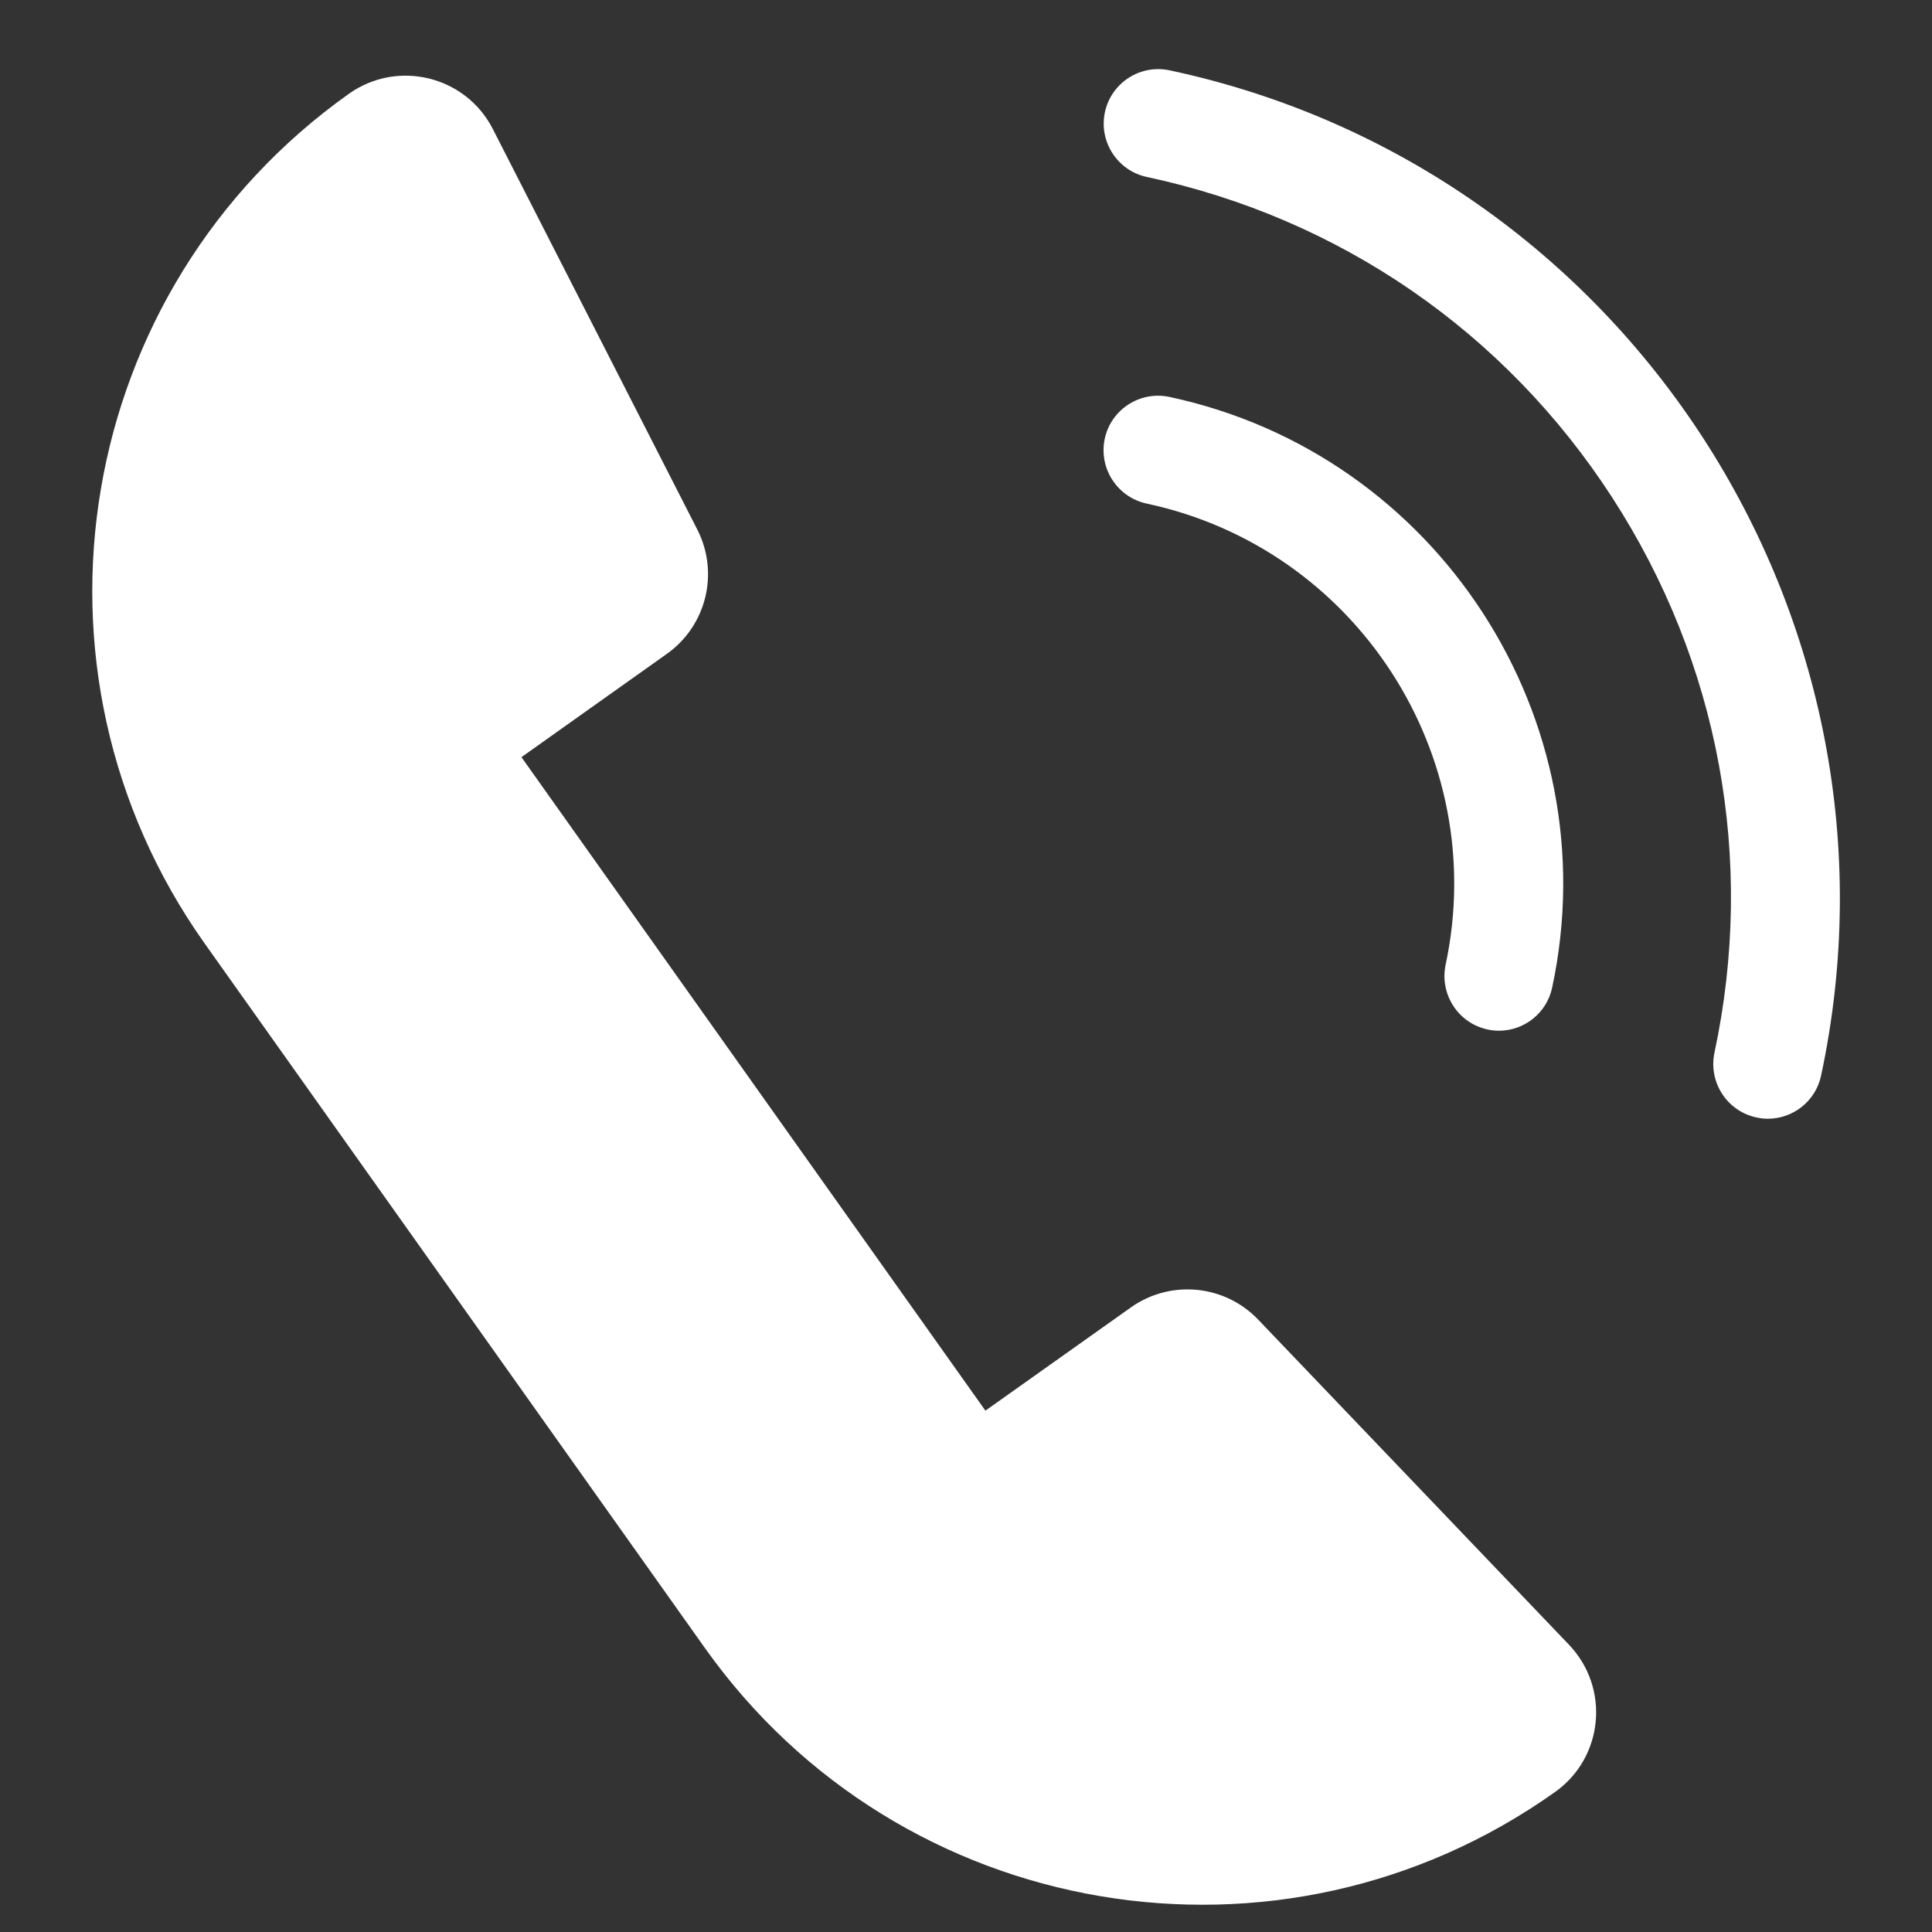
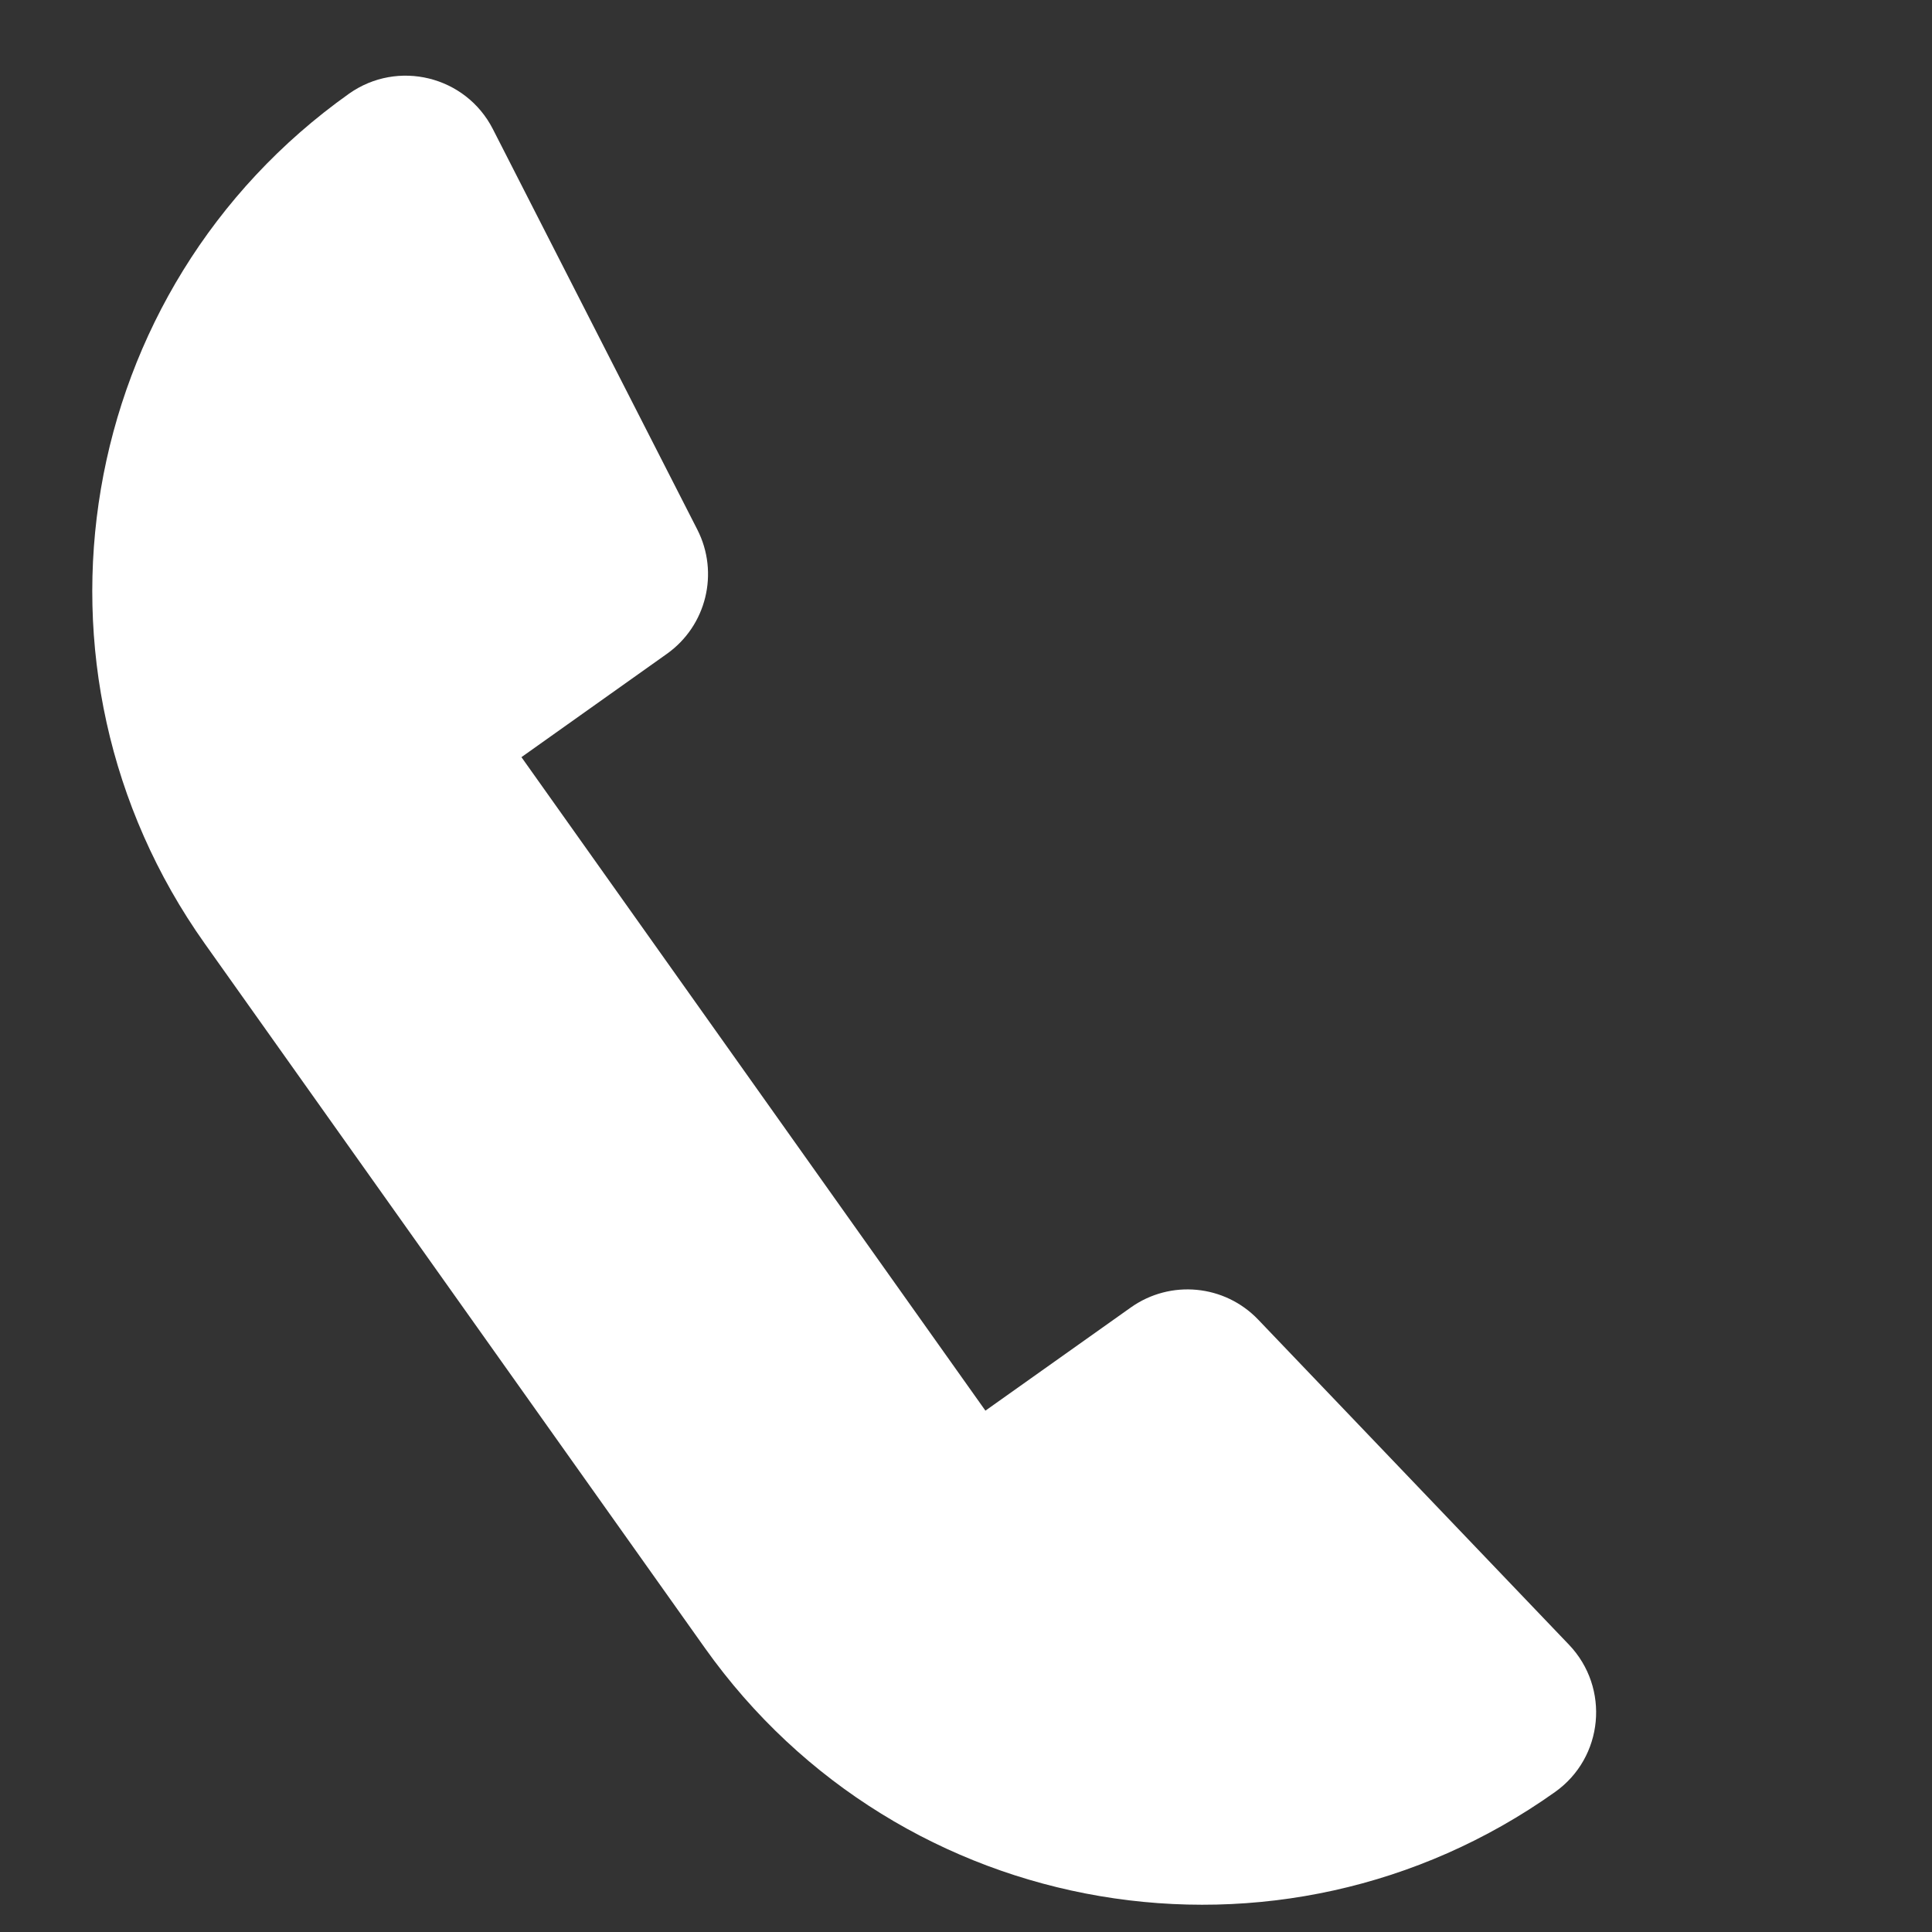
<svg xmlns="http://www.w3.org/2000/svg" width="20" height="20" viewBox="0 0 20 20" fill="none">
  <rect x="0" y="0" width="20" height="20" fill="#333333" stroke="none" />
  <path d="M11.706 13.535L10.201 14.603L5.398 7.838L6.903 6.769C7.313 6.478 7.447 5.931 7.219 5.483L5.102 1.336C4.821 0.786 4.117 0.613 3.613 0.97C0.771 2.988 0.103 6.928 2.121 9.77L7.297 17.06C9.315 19.902 13.254 20.57 16.096 18.552C16.601 18.195 16.669 17.473 16.242 17.026L13.025 13.661C12.677 13.297 12.116 13.244 11.706 13.535Z" fill="white" />
-   <path d="M18.301 11.581C18.262 11.581 18.222 11.577 18.183 11.568C17.878 11.503 17.684 11.203 17.748 10.898C18.174 8.903 17.798 6.861 16.688 5.148C15.578 3.435 13.868 2.258 11.872 1.832C11.568 1.767 11.373 1.467 11.438 1.162C11.503 0.857 11.803 0.663 12.108 0.728C16.836 1.737 19.862 6.405 18.852 11.134C18.796 11.399 18.562 11.581 18.301 11.581Z" fill="white" />
-   <path d="M15.518 10.67C15.479 10.67 15.439 10.666 15.399 10.657C15.095 10.592 14.901 10.292 14.965 9.987C15.428 7.818 14.04 5.676 11.87 5.213C11.566 5.147 11.372 4.848 11.436 4.543C11.501 4.238 11.801 4.044 12.106 4.109C14.884 4.702 16.662 7.445 16.068 10.223C16.012 10.488 15.778 10.67 15.517 10.67H15.518Z" fill="white" />
</svg>